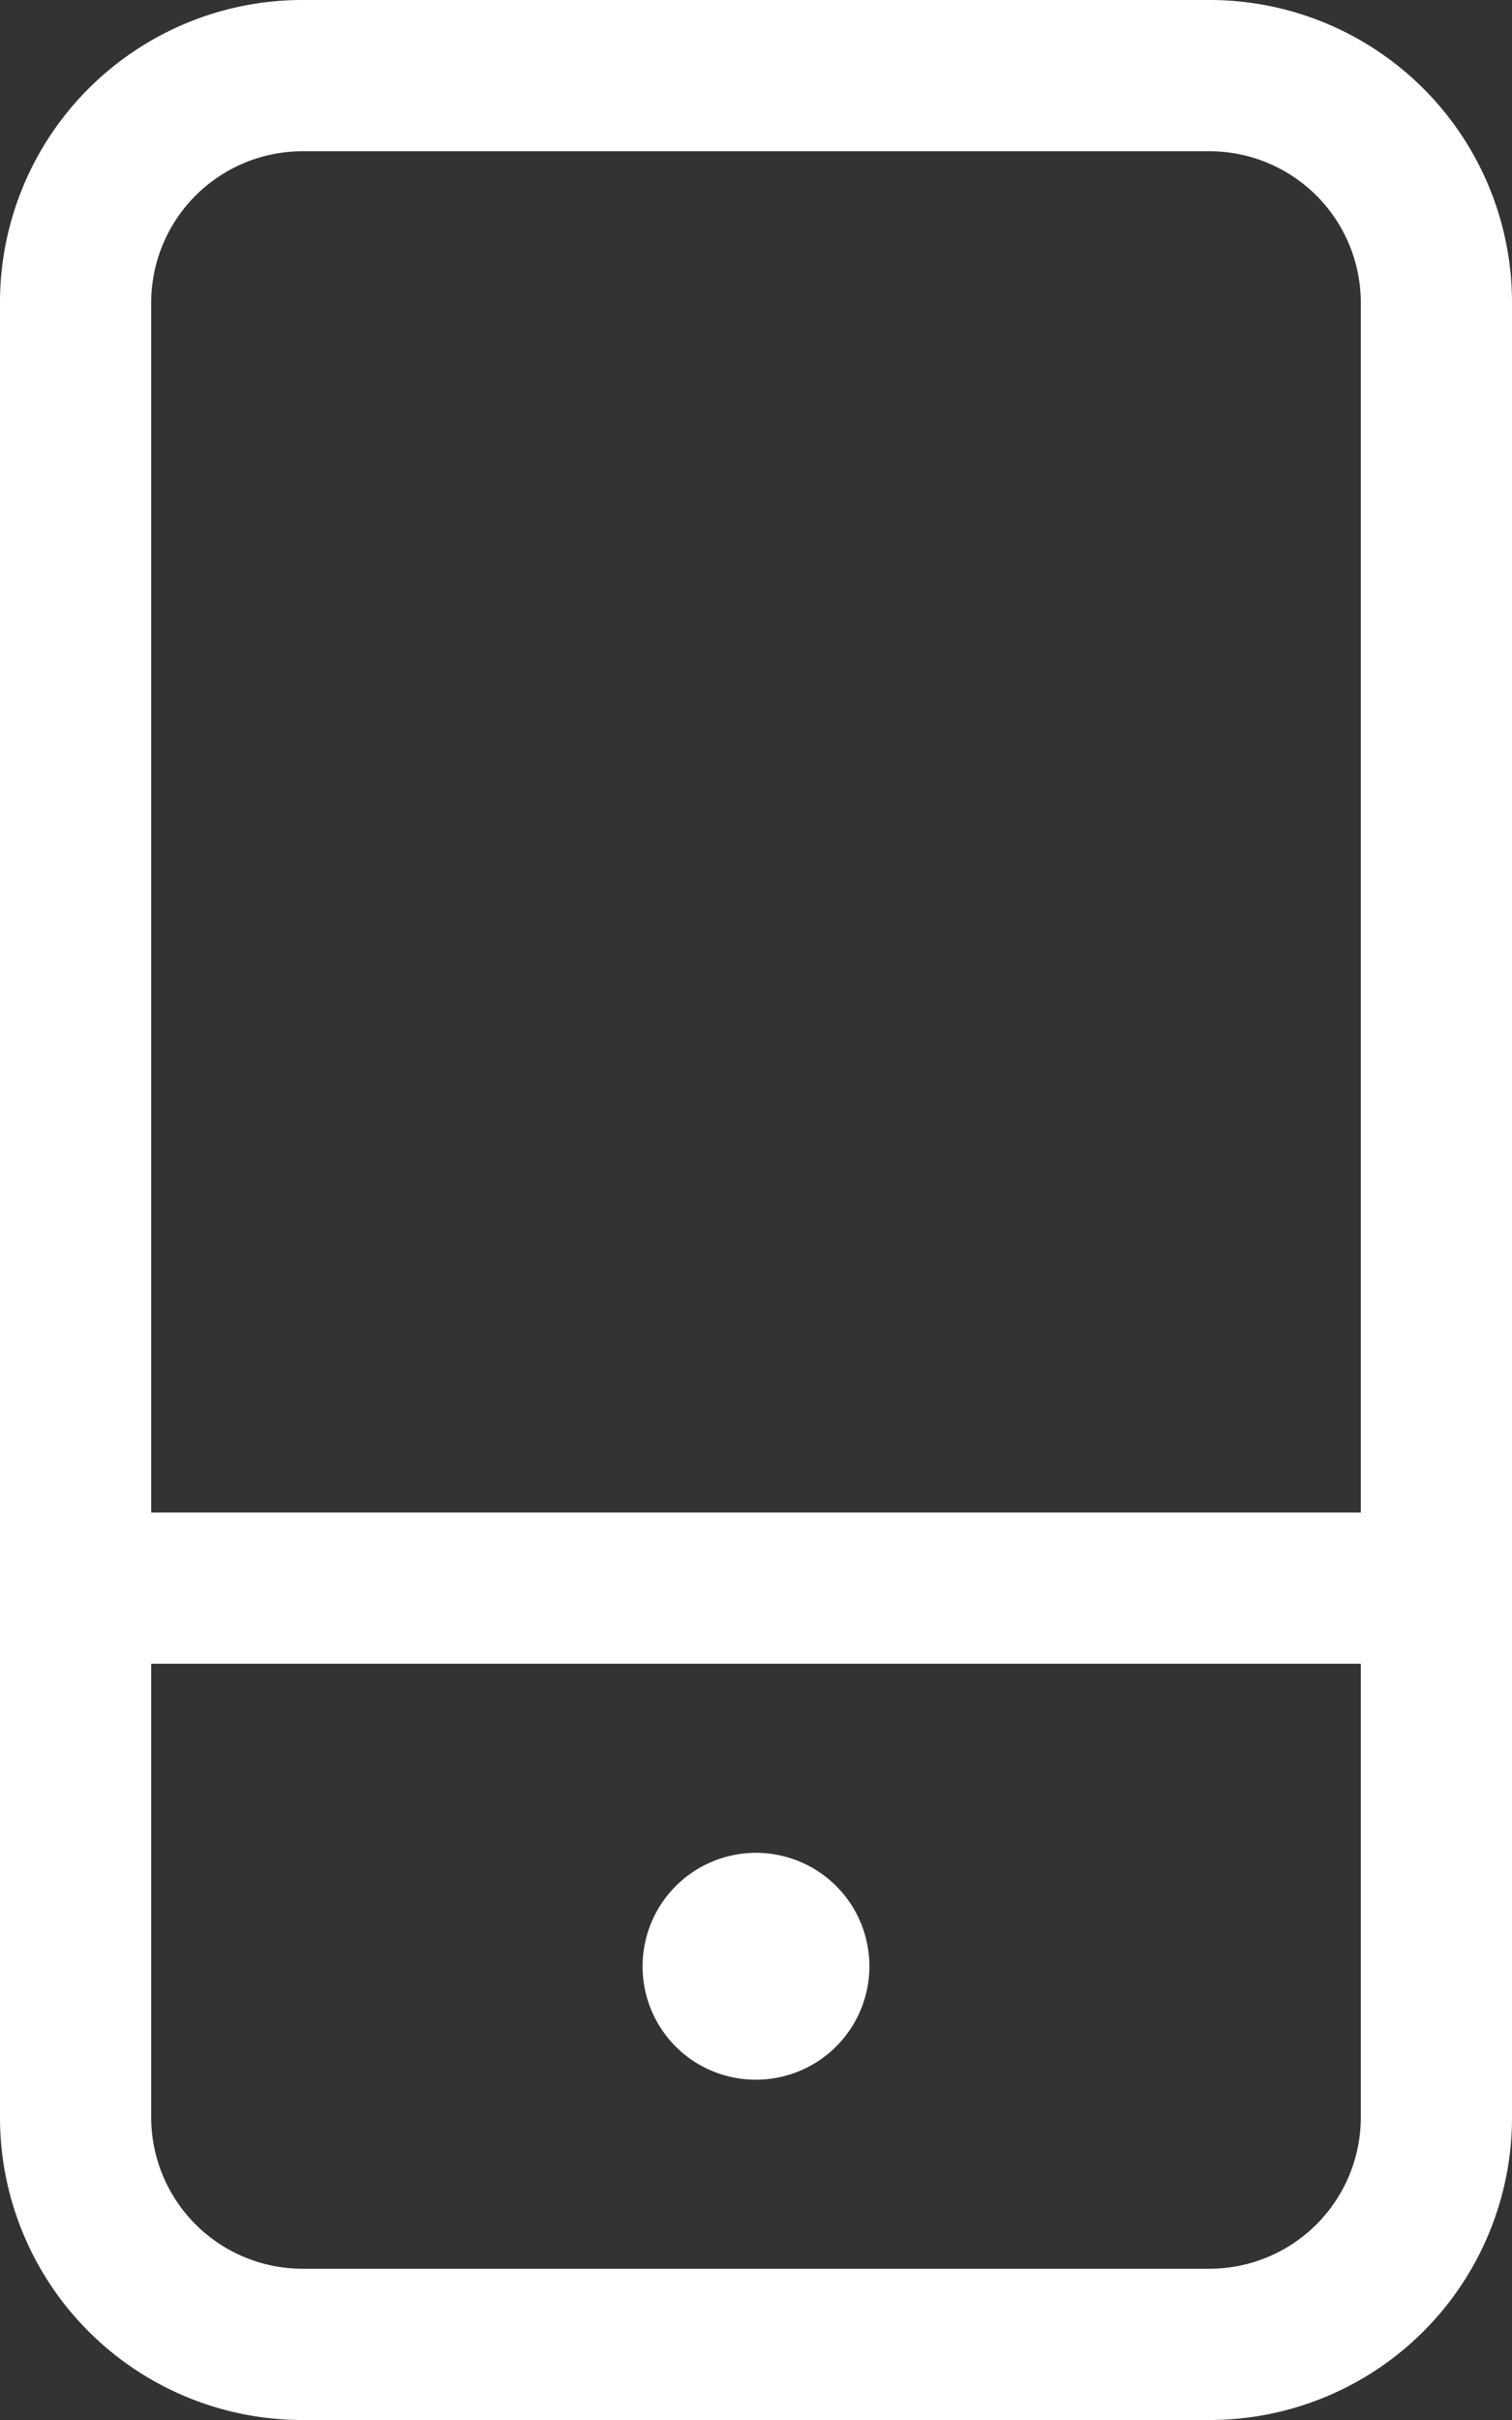
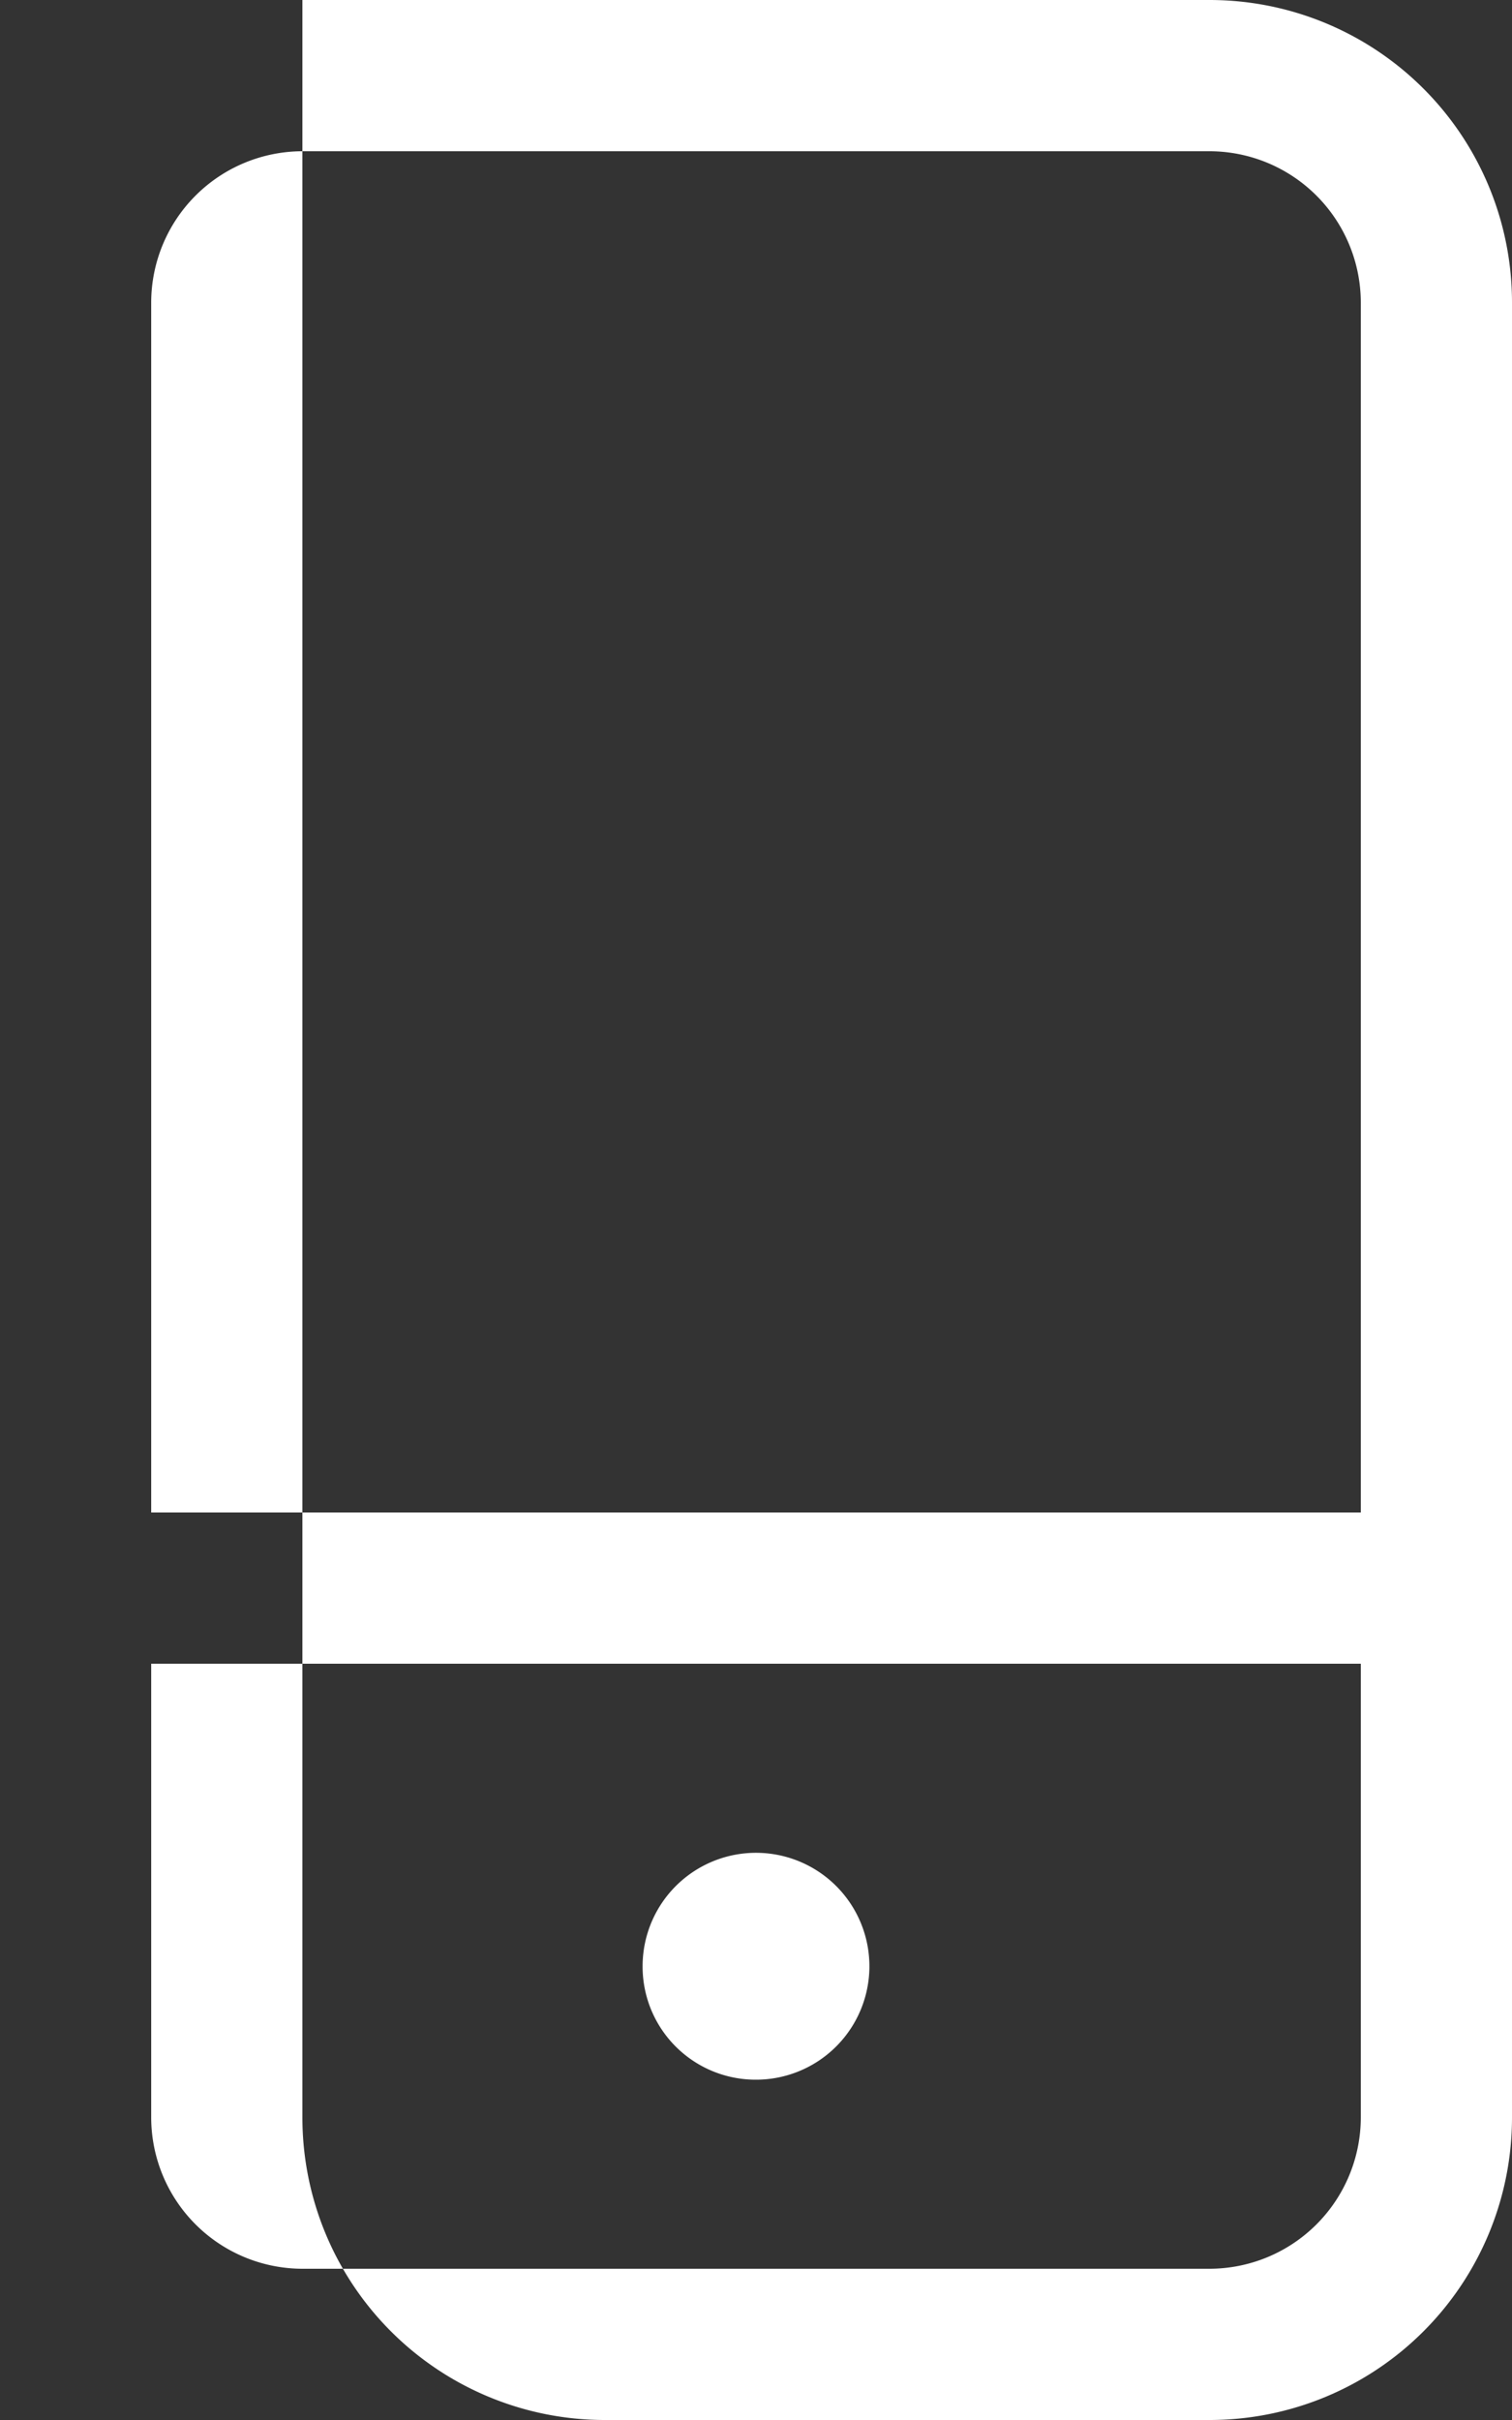
<svg xmlns="http://www.w3.org/2000/svg" width="49" height="78.4" viewBox="0 0 49 78.4">
  <rect x="0" y="0" width="49" height="78.4" fill="#333333" stroke="none" />
-   <path id="mobile-screen-button-light" d="M56.5,67.375A3.675,3.675,0,1,0,52.825,63.7,3.664,3.664,0,0,0,56.5,67.375ZM71.2,0H41.8A9.8,9.8,0,0,0,32,9.8V68.6a9.8,9.8,0,0,0,9.8,9.8H71.2A9.8,9.8,0,0,0,81,68.6V9.8A9.8,9.8,0,0,0,71.2,0Zm4.9,68.6a4.906,4.906,0,0,1-4.9,4.9H41.8a4.907,4.907,0,0,1-4.9-4.9V53.9H76.1Zm0-19.6H36.9V9.8a4.907,4.907,0,0,1,4.9-4.9H71.2a4.907,4.907,0,0,1,4.9,4.9Z" transform="translate(-32)" fill="#fff" />
+   <path id="mobile-screen-button-light" d="M56.5,67.375A3.675,3.675,0,1,0,52.825,63.7,3.664,3.664,0,0,0,56.5,67.375ZM71.2,0H41.8V68.6a9.8,9.8,0,0,0,9.8,9.8H71.2A9.8,9.8,0,0,0,81,68.6V9.8A9.8,9.8,0,0,0,71.2,0Zm4.9,68.6a4.906,4.906,0,0,1-4.9,4.9H41.8a4.907,4.907,0,0,1-4.9-4.9V53.9H76.1Zm0-19.6H36.9V9.8a4.907,4.907,0,0,1,4.9-4.9H71.2a4.907,4.907,0,0,1,4.9,4.9Z" transform="translate(-32)" fill="#fff" />
</svg>